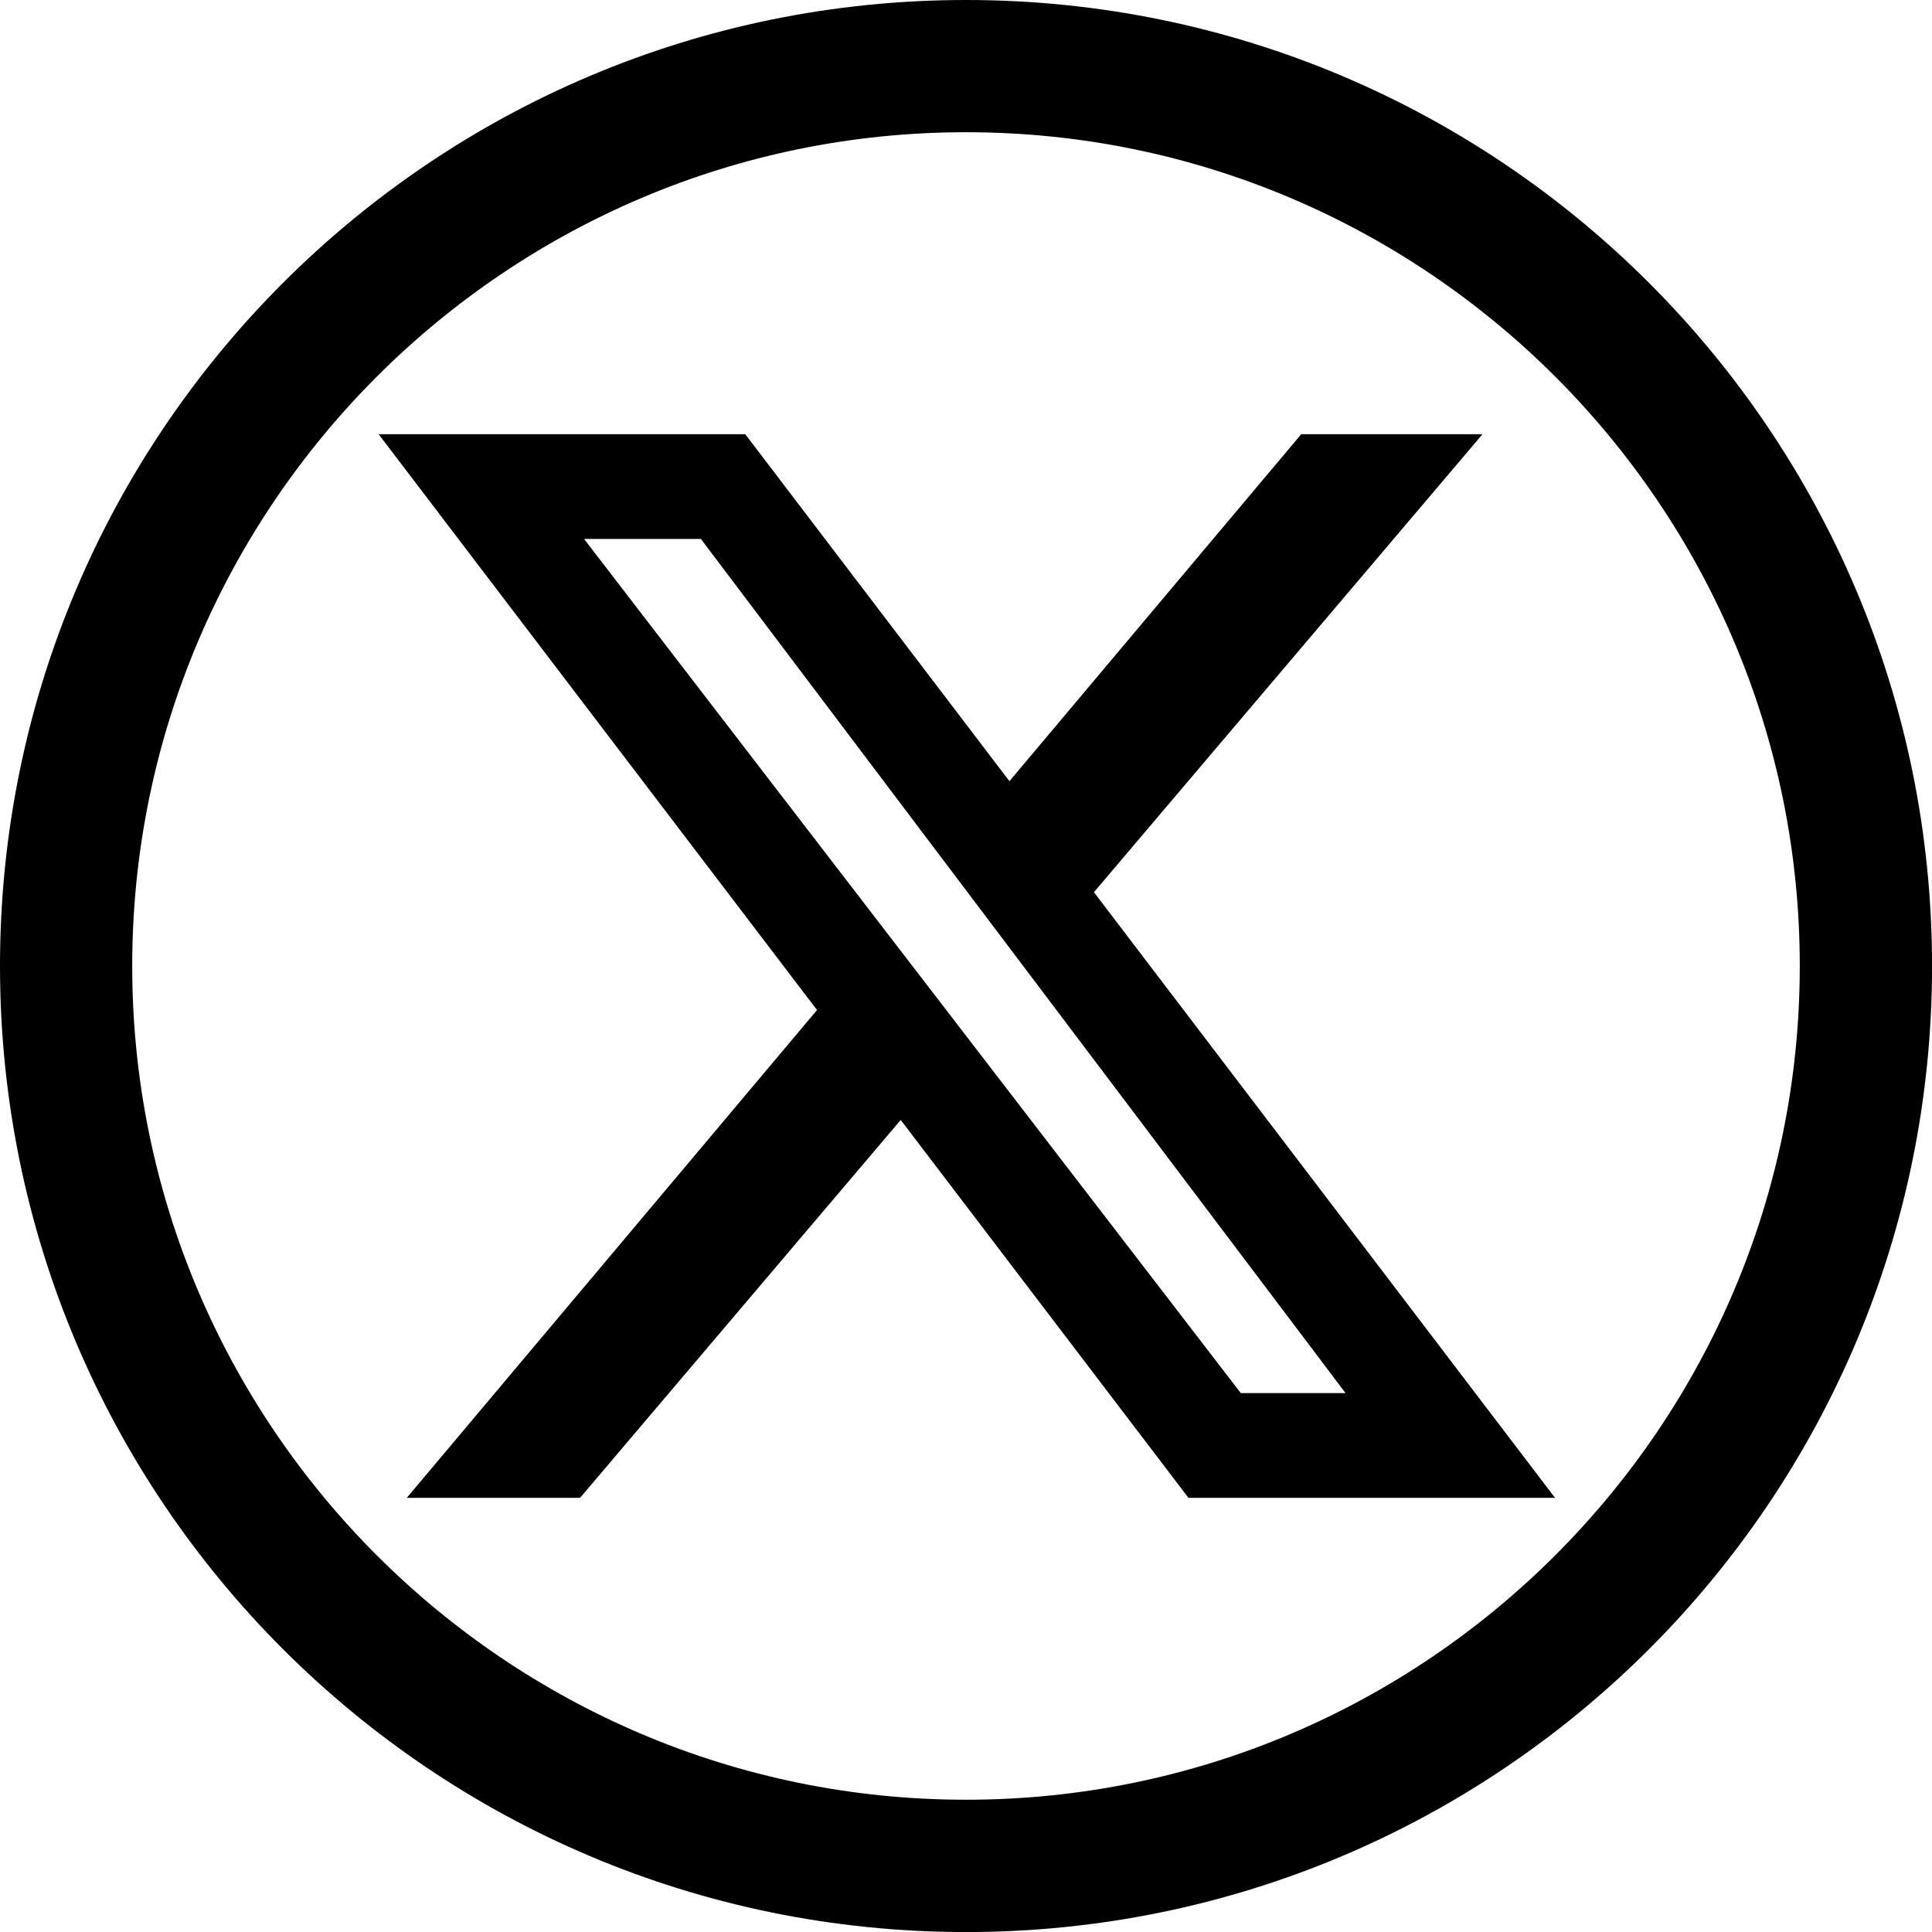
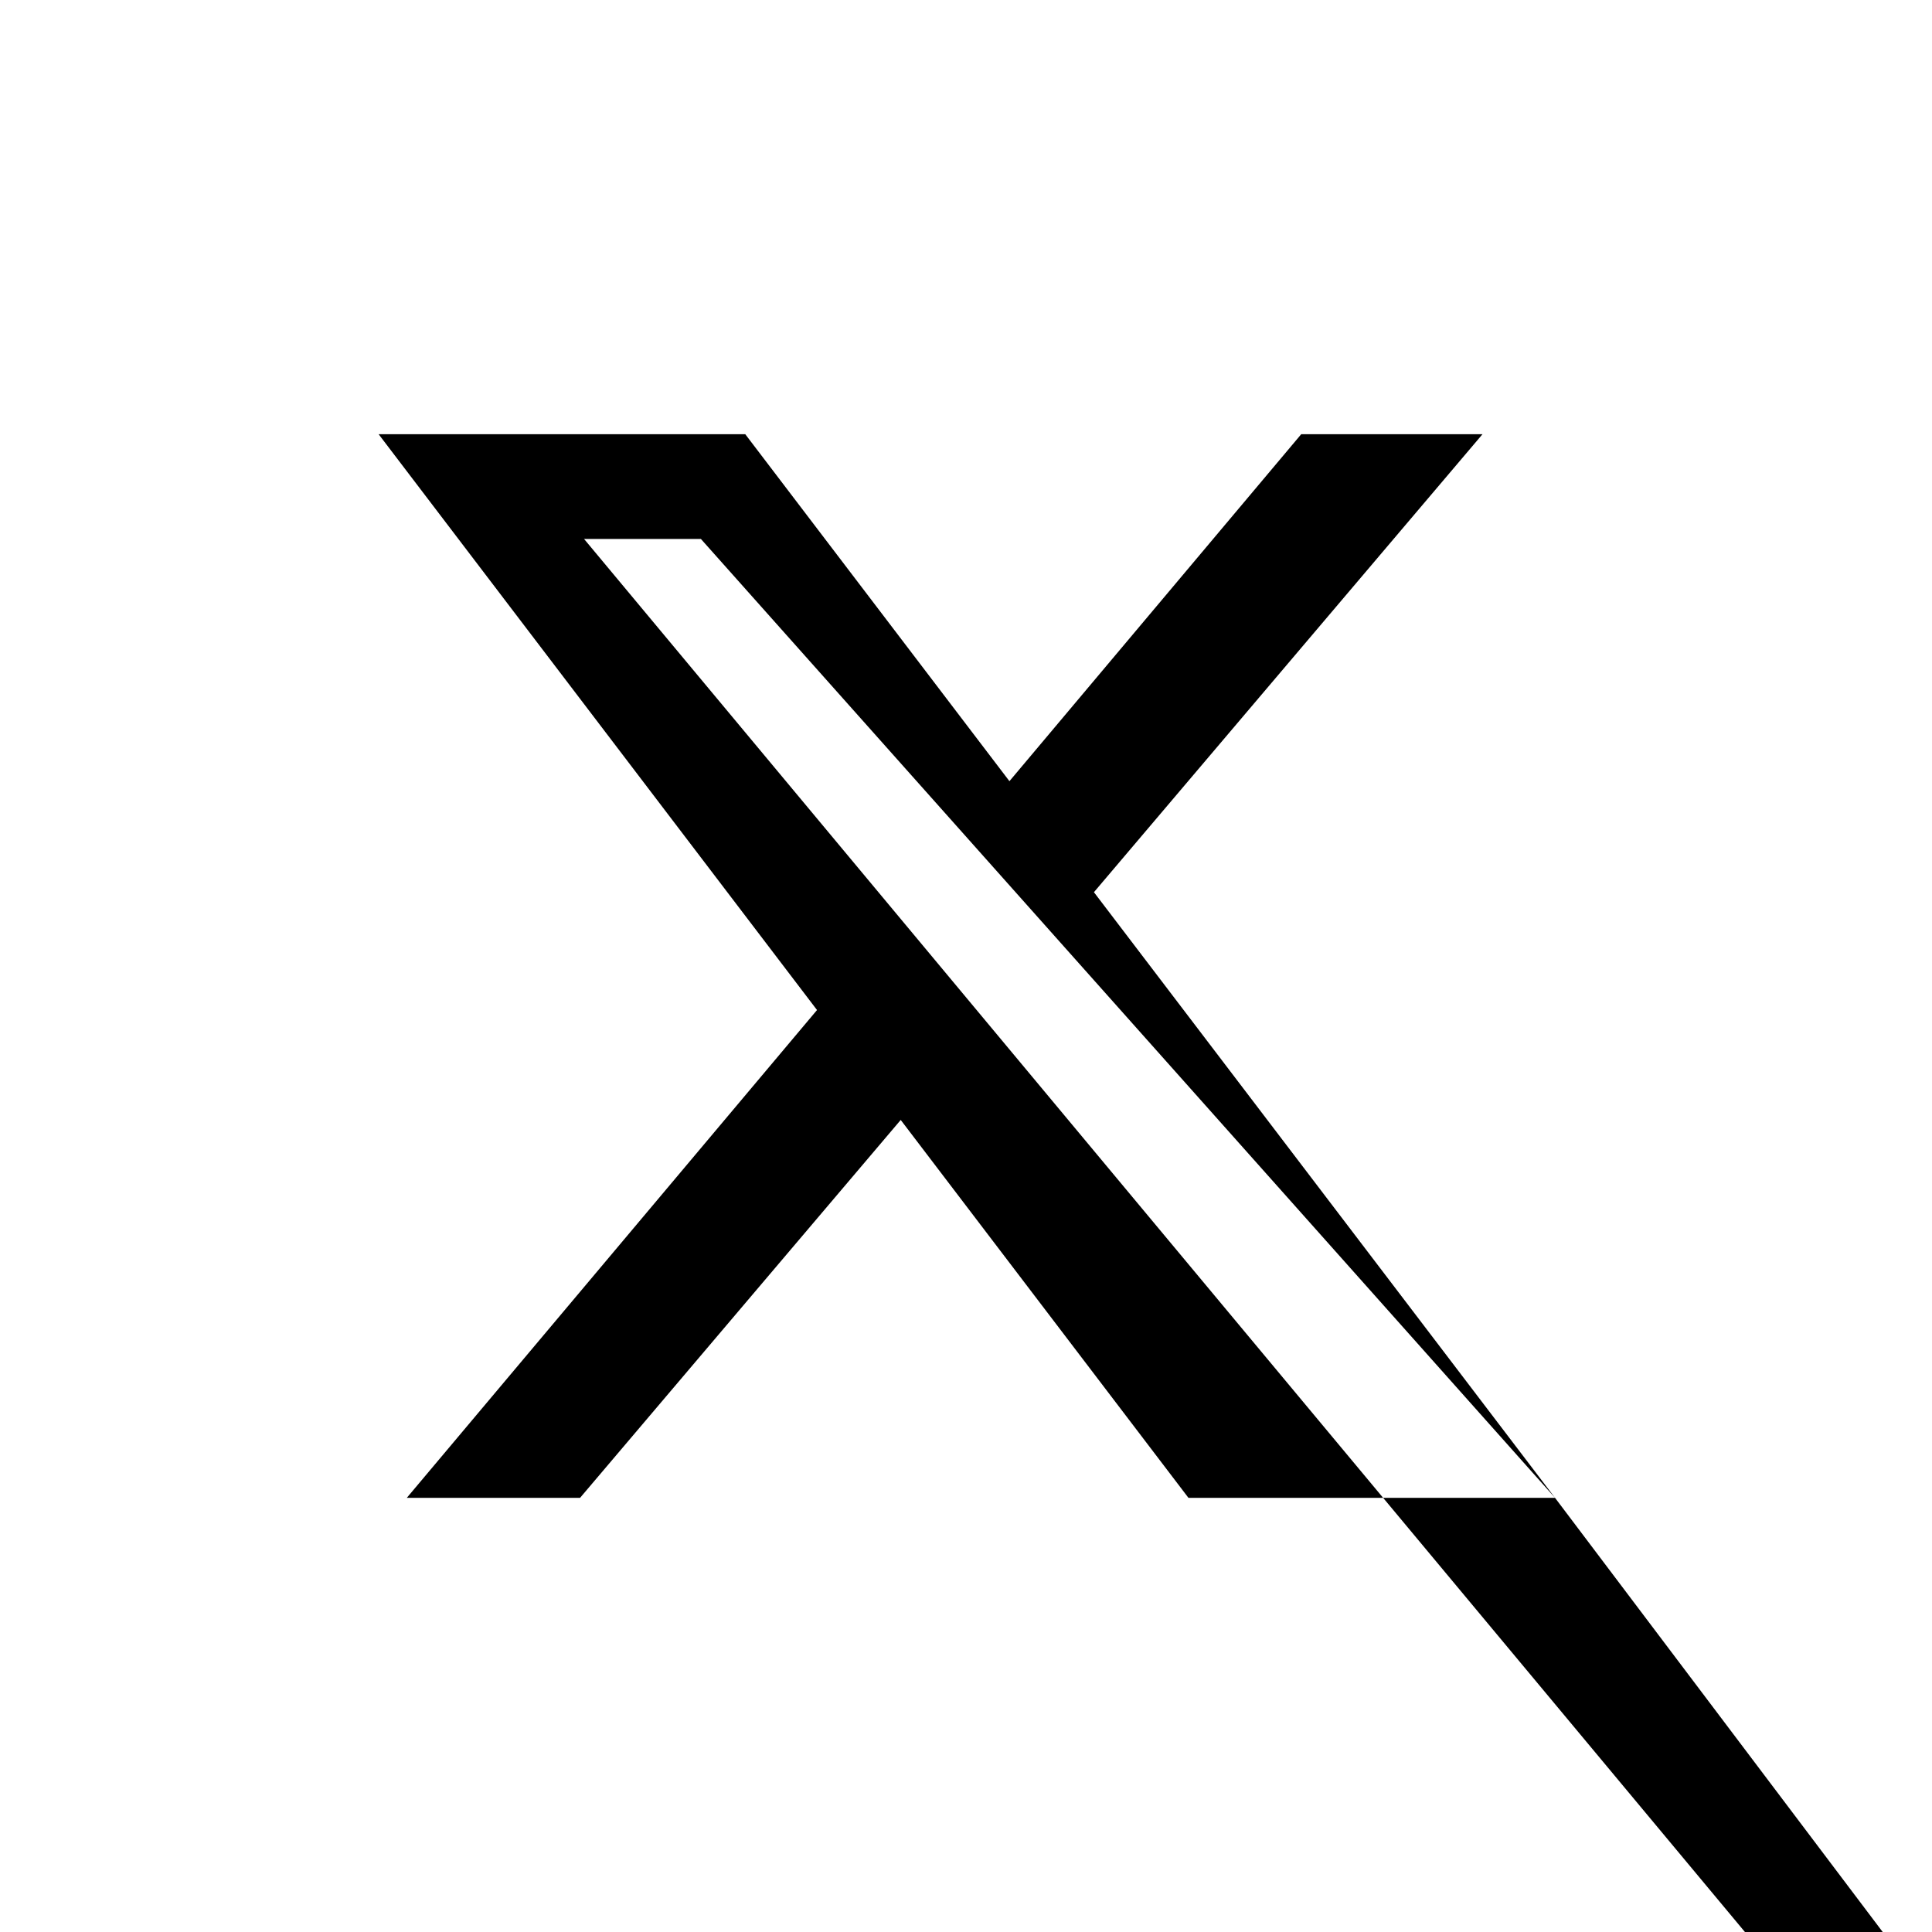
<svg xmlns="http://www.w3.org/2000/svg" id="Capa_2" viewBox="0 0 385.47 385.47">
  <g id="_ëÎÓÈ_2" data-name="ëÎÓÈ_2">
    <g>
-       <path d="M192.74,26.38c91.73,0,166.35,74.62,166.35,166.35s-74.63,166.35-166.35,166.35S26.38,284.46,26.38,192.74,101.01,26.38,192.74,26.38M192.74,0C86.29,0,0,86.29,0,192.74s86.29,192.74,192.74,192.74,192.74-86.29,192.74-192.74S299.18,0,192.74,0h0Z" />
-       <path d="M310.26,298.85l-92-120.84,77.53-91.38h-36.17l-58.22,69.23-52.71-69.23h-73.15l87.47,114.89-81.85,97.33h34.57l63.98-75.4,57.41,75.4h73.15ZM139.84,107.53l128.62,170.42h-20.9L116.53,107.53h23.31Z" />
+       <path d="M310.26,298.85l-92-120.84,77.53-91.38h-36.17l-58.22,69.23-52.71-69.23h-73.15l87.47,114.89-81.85,97.33h34.57l63.98-75.4,57.41,75.4h73.15Zl128.62,170.42h-20.9L116.53,107.53h23.31Z" />
    </g>
  </g>
</svg>